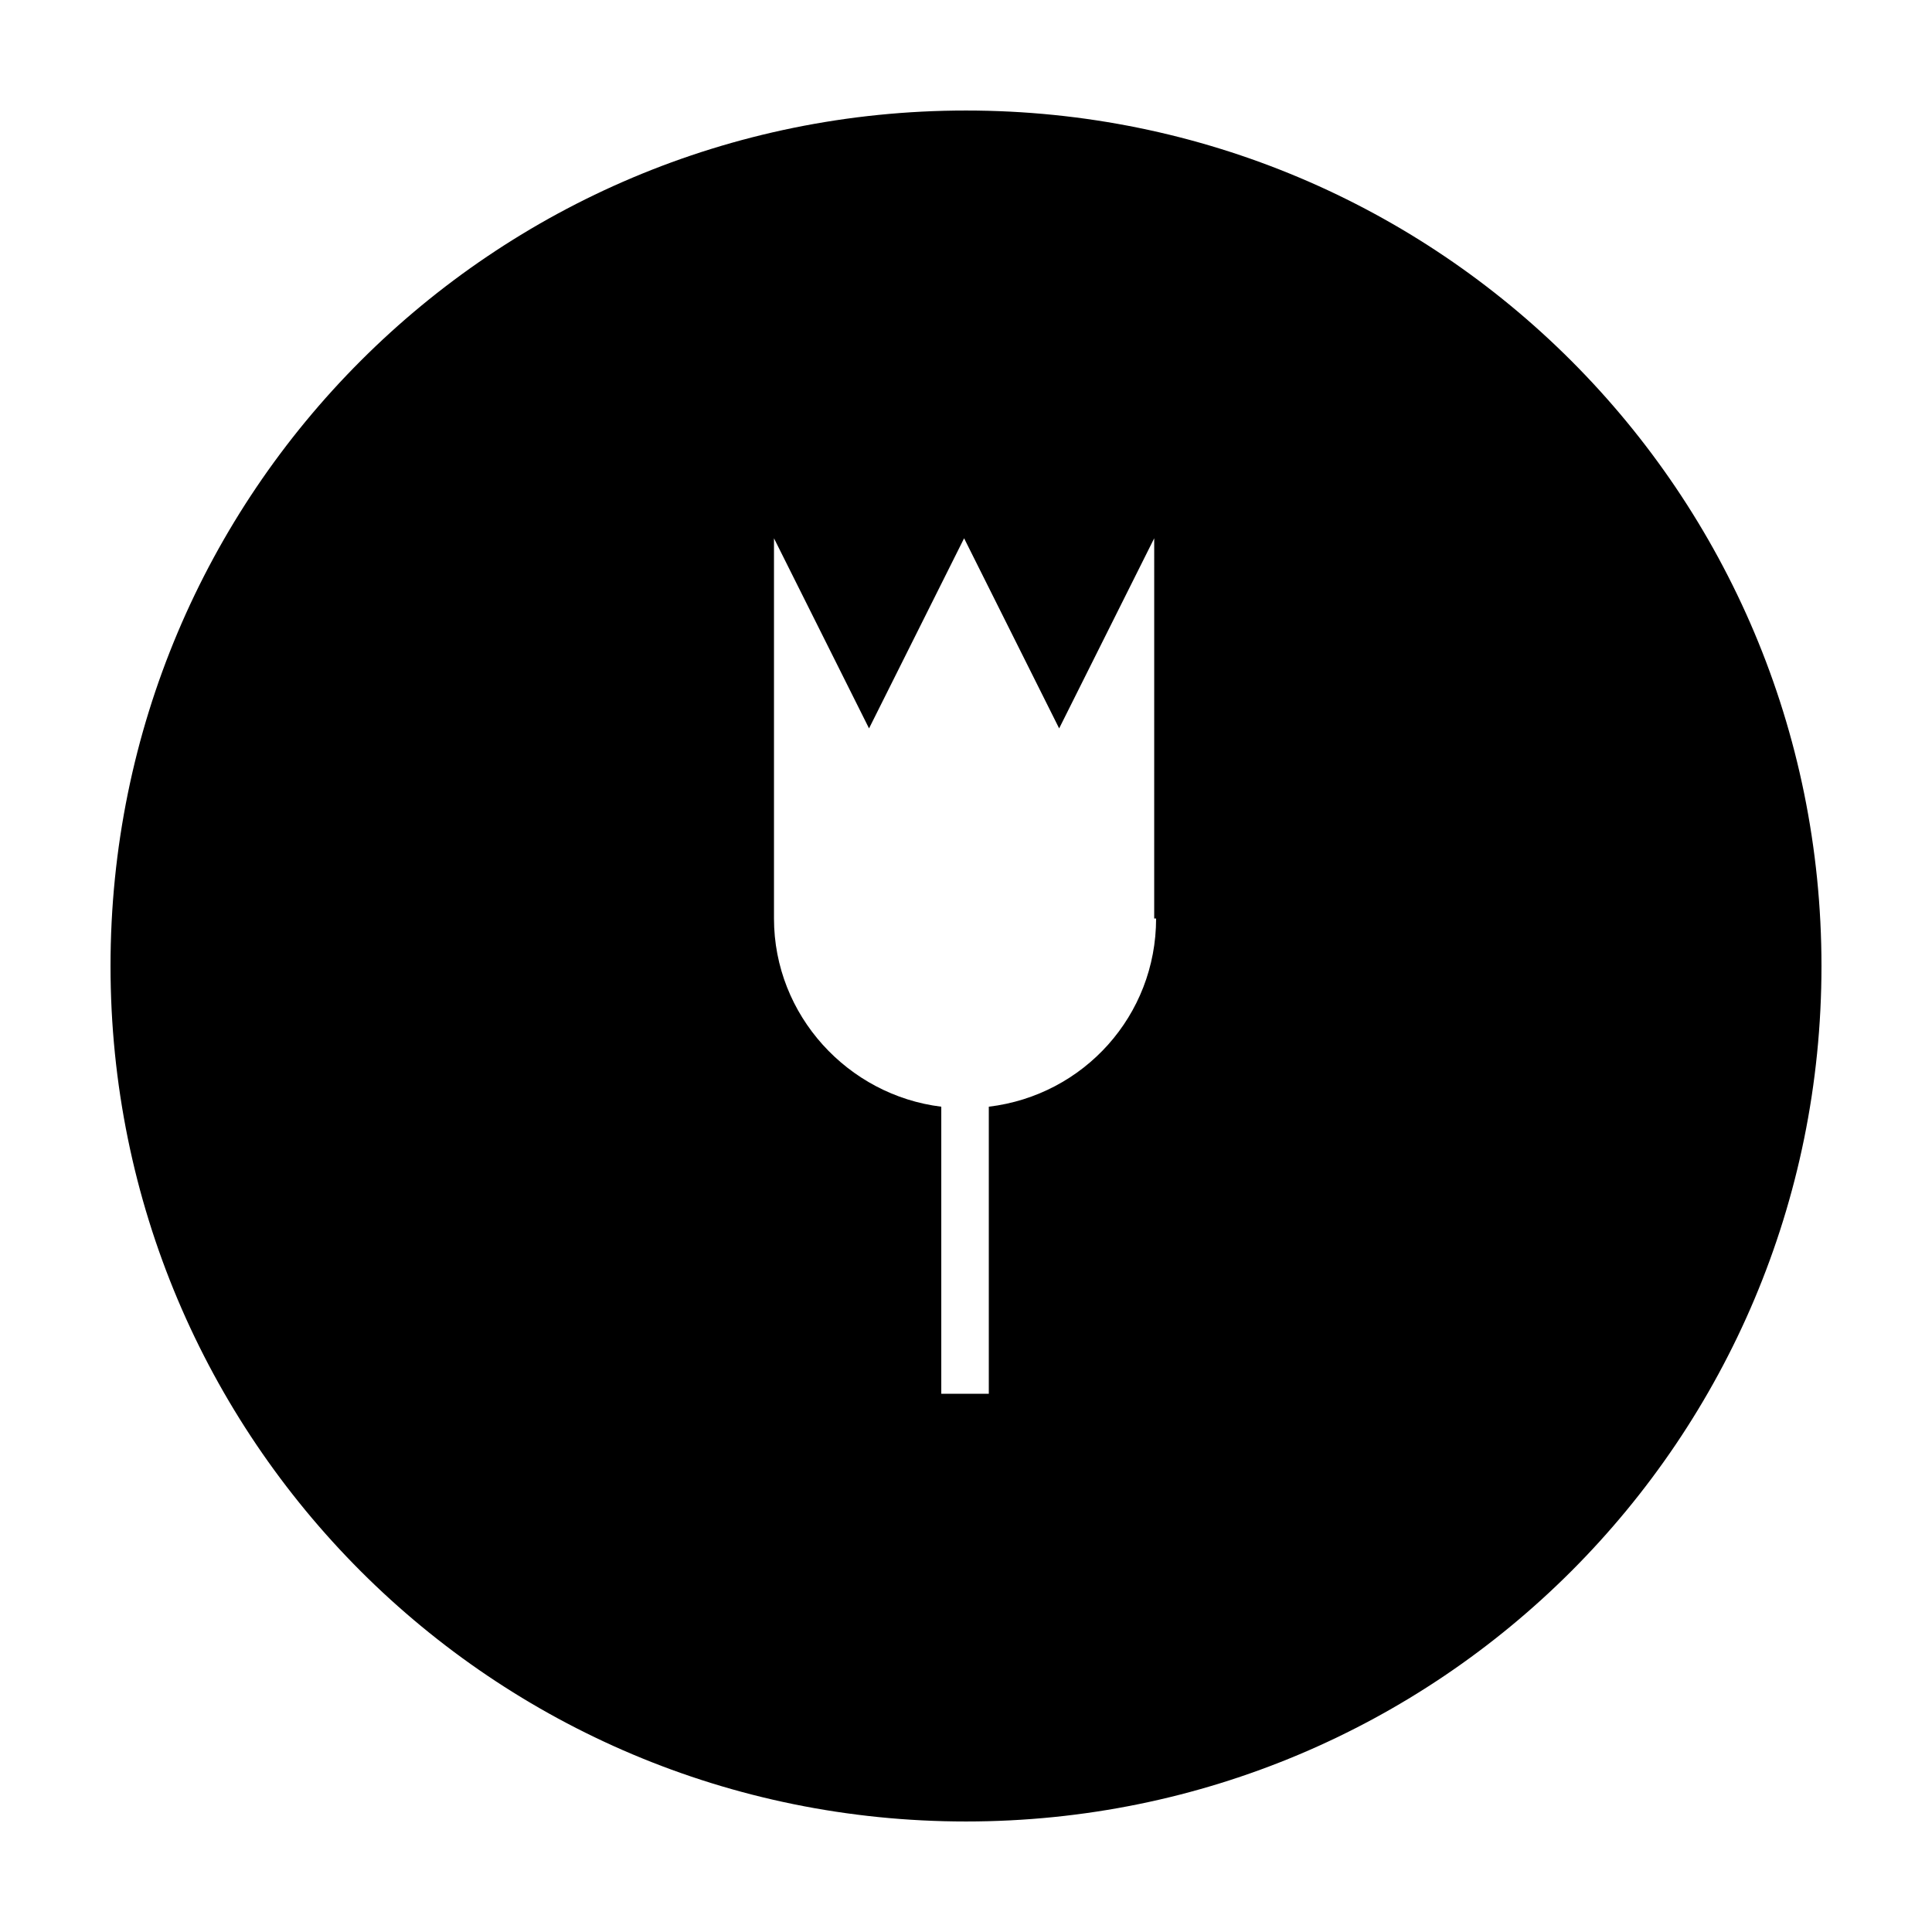
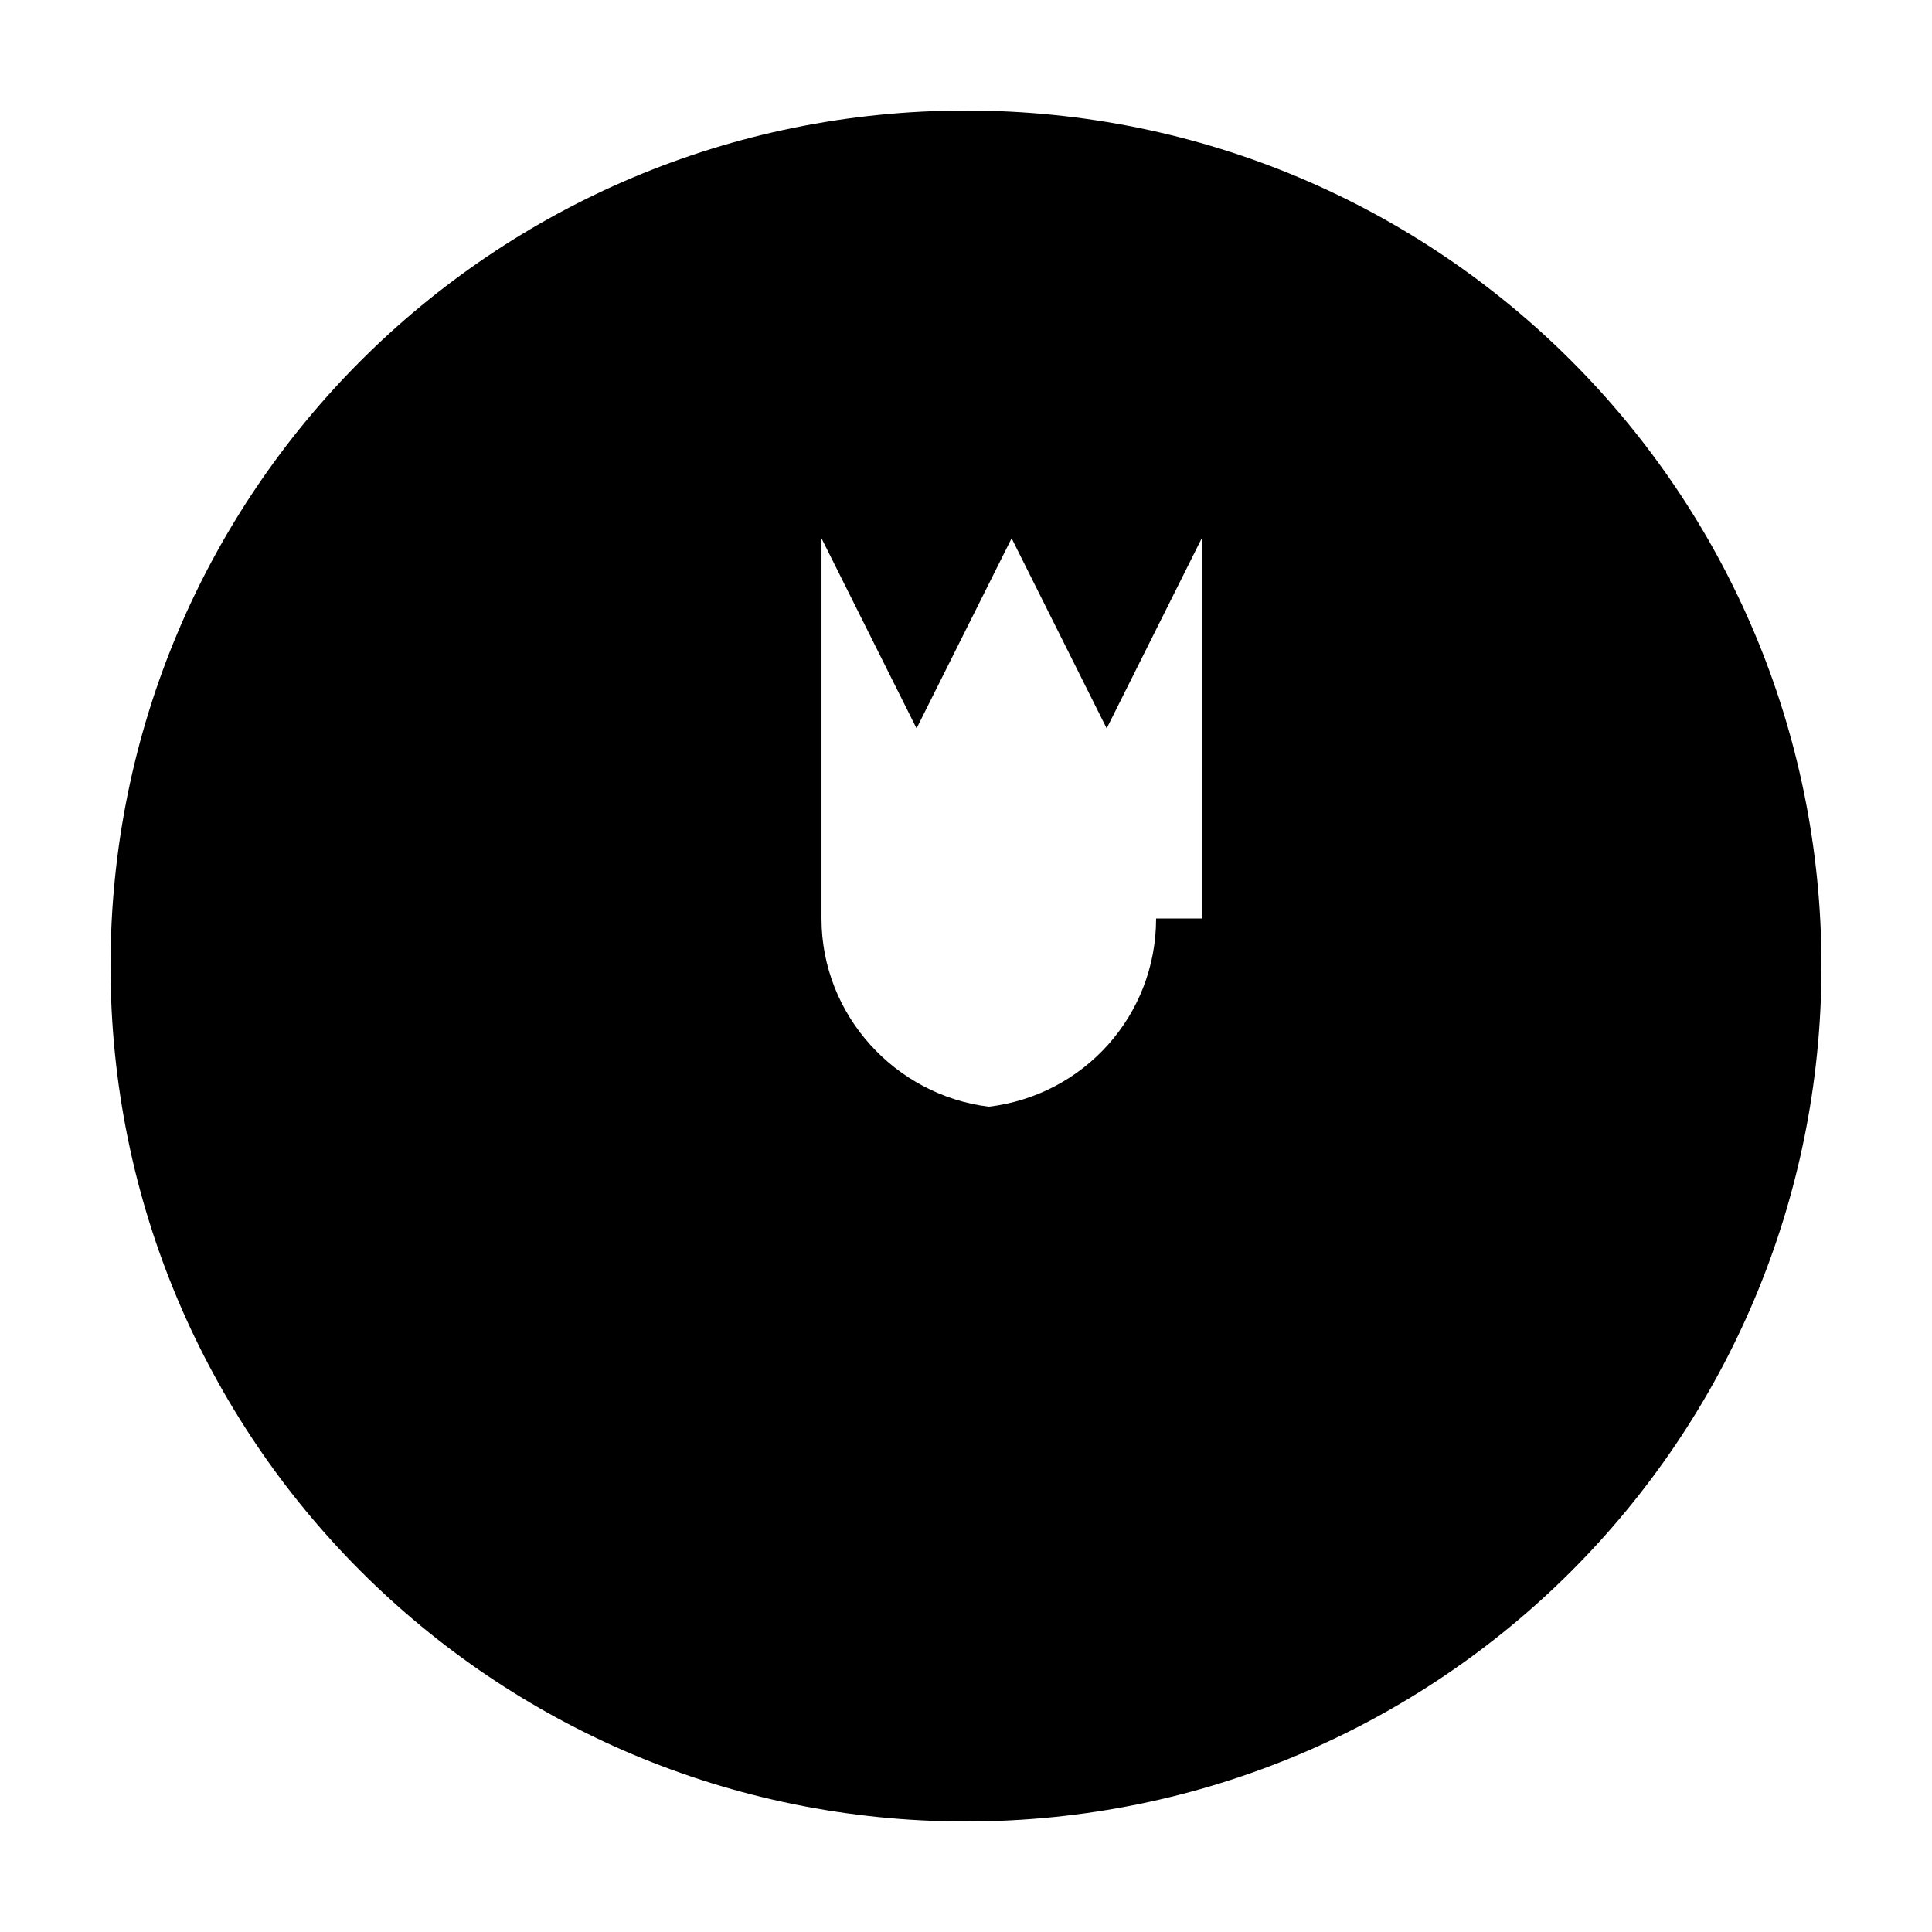
<svg xmlns="http://www.w3.org/2000/svg" fill="#000000" width="800px" height="800px" version="1.1" viewBox="144 144 512 512">
-   <path d="m400 173.29c-125.45 0-226.71 101.27-226.71 226.71s101.27 226.71 226.71 226.71 226.71-101.27 226.71-226.71c-0.004-125.45-101.27-226.71-226.71-226.71zm50.379 214.12c0 25.695-19.145 46.855-44.336 49.879v76.074h-12.594v-76.074c-24.688-3.023-44.336-24.184-44.336-49.879v-100.76l25.191 50.383 25.191-50.383 25.191 50.383 25.191-50.383-0.004 100.76z" />
+   <path d="m400 173.29c-125.45 0-226.71 101.27-226.71 226.71s101.27 226.71 226.71 226.71 226.71-101.27 226.71-226.71c-0.004-125.45-101.27-226.71-226.71-226.71zm50.379 214.12c0 25.695-19.145 46.855-44.336 49.879v76.074v-76.074c-24.688-3.023-44.336-24.184-44.336-49.879v-100.76l25.191 50.383 25.191-50.383 25.191 50.383 25.191-50.383-0.004 100.76z" />
</svg>